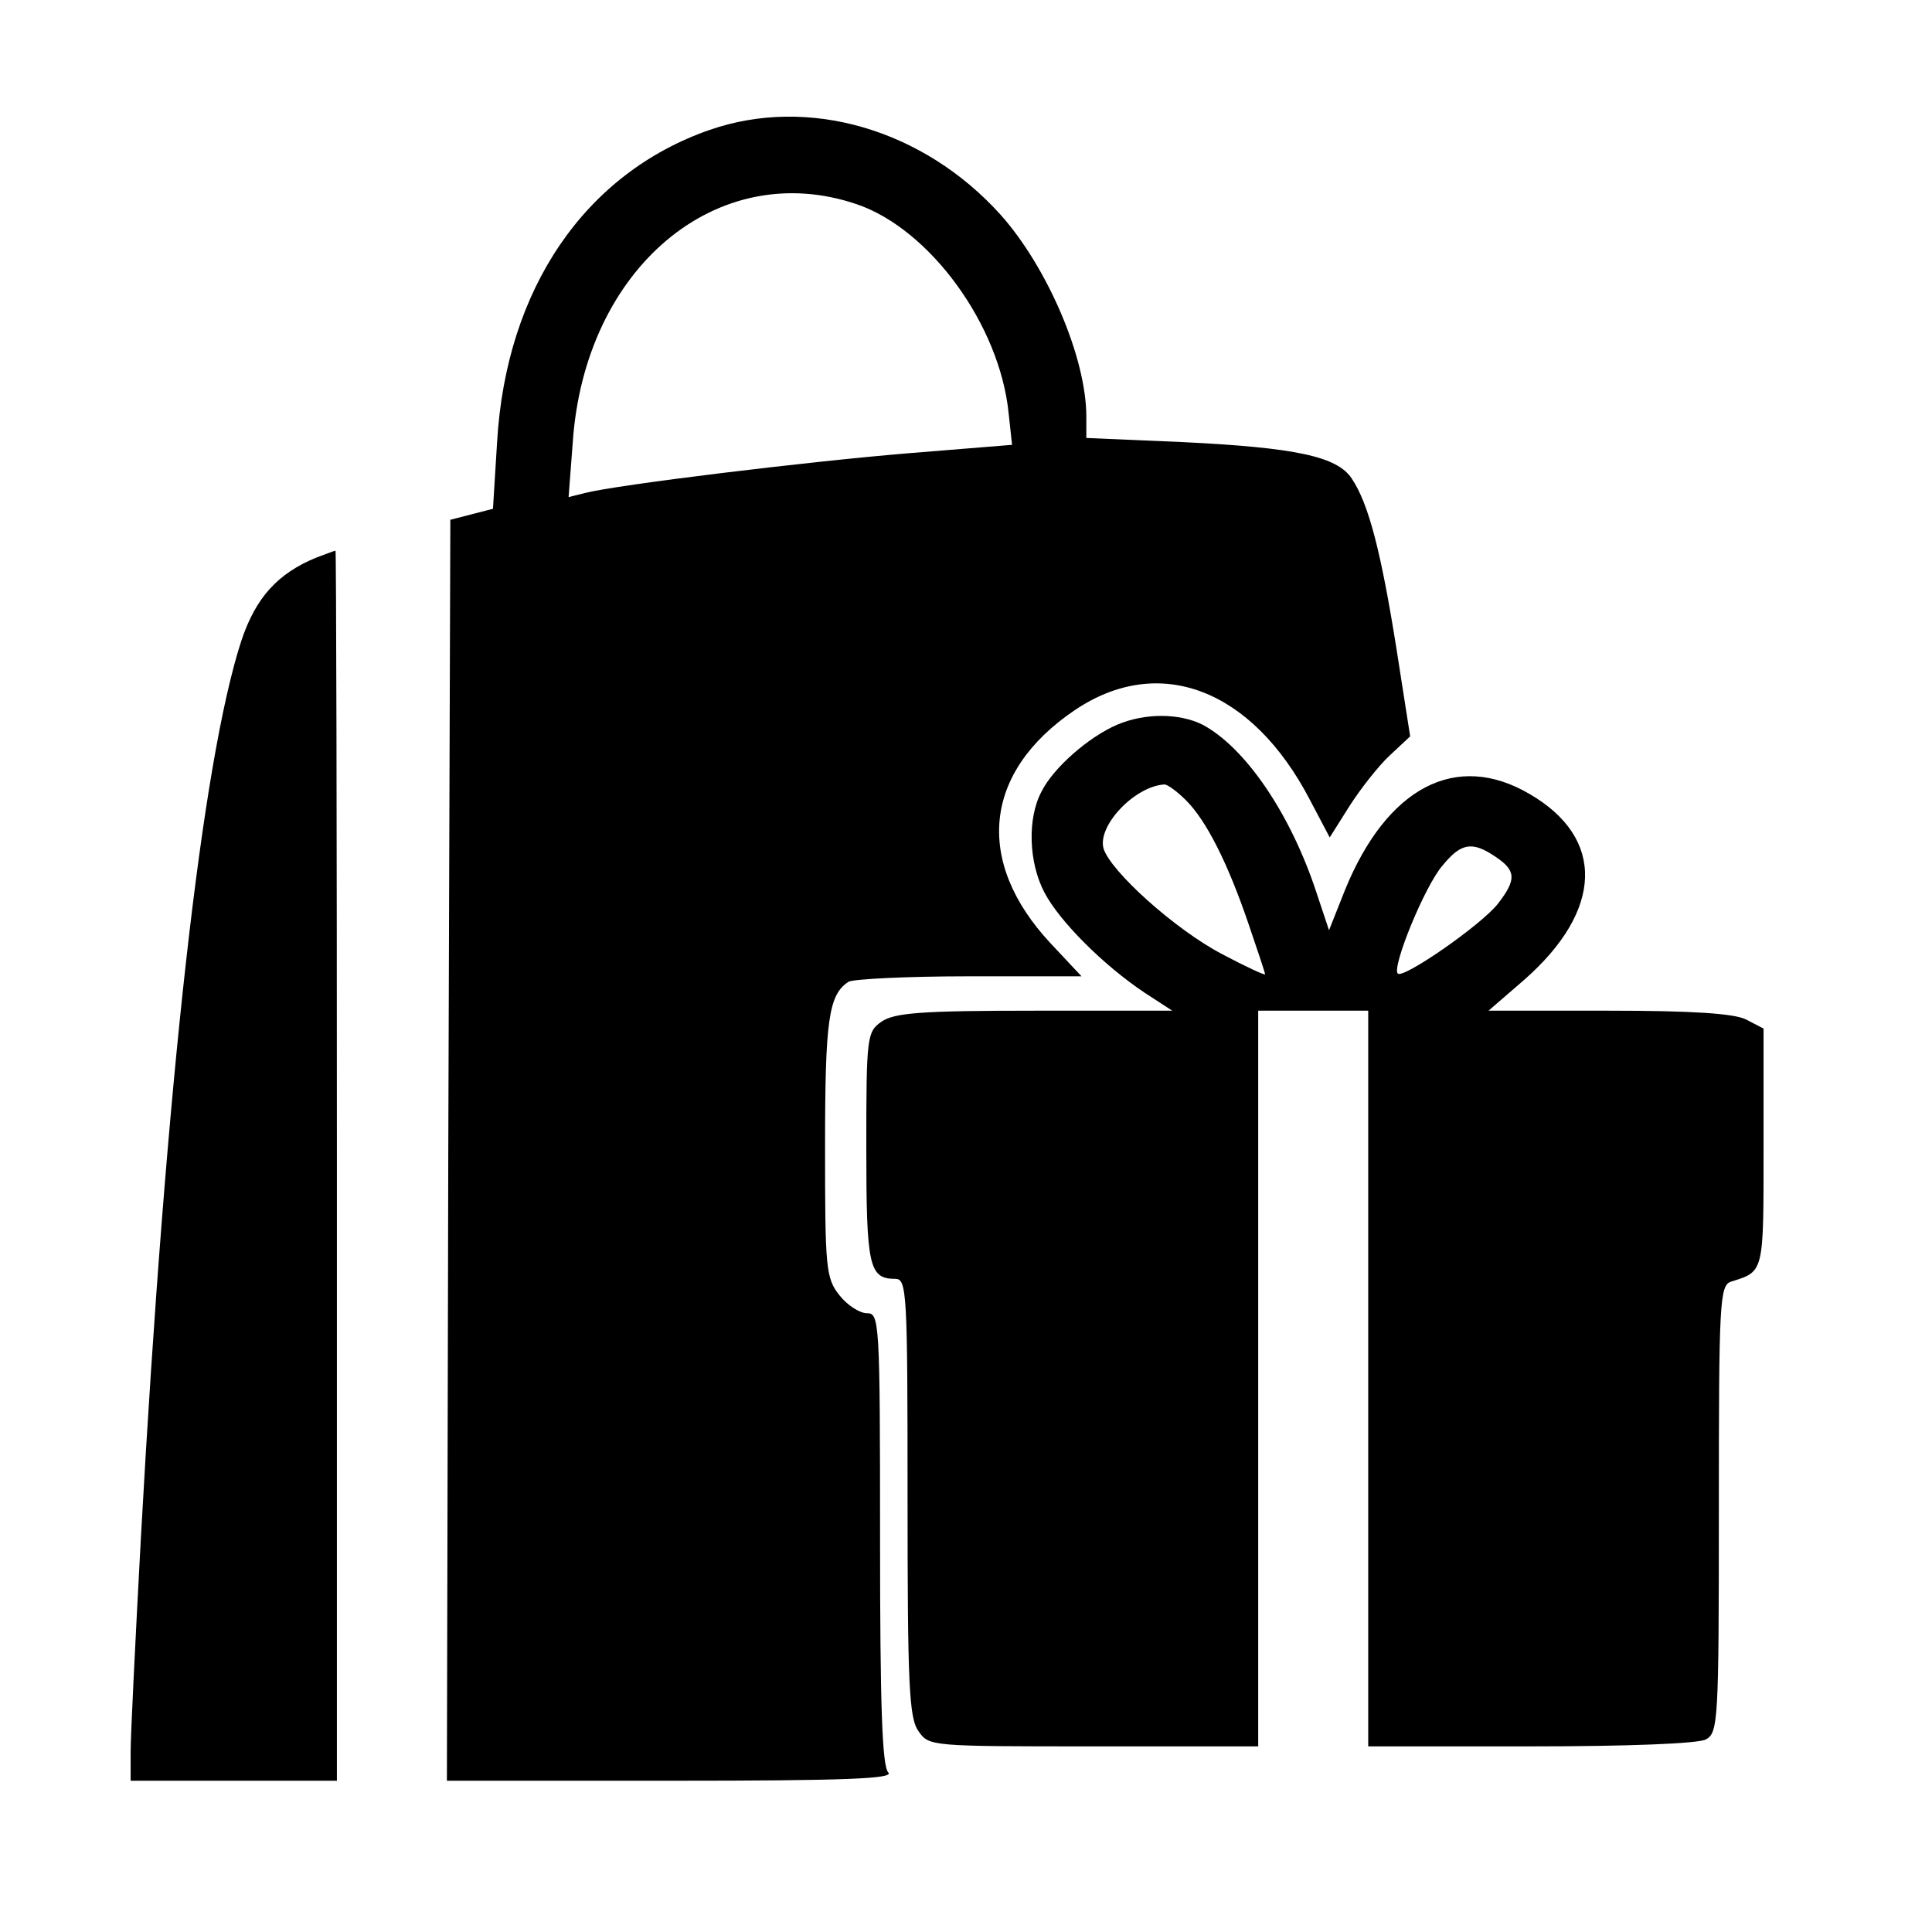
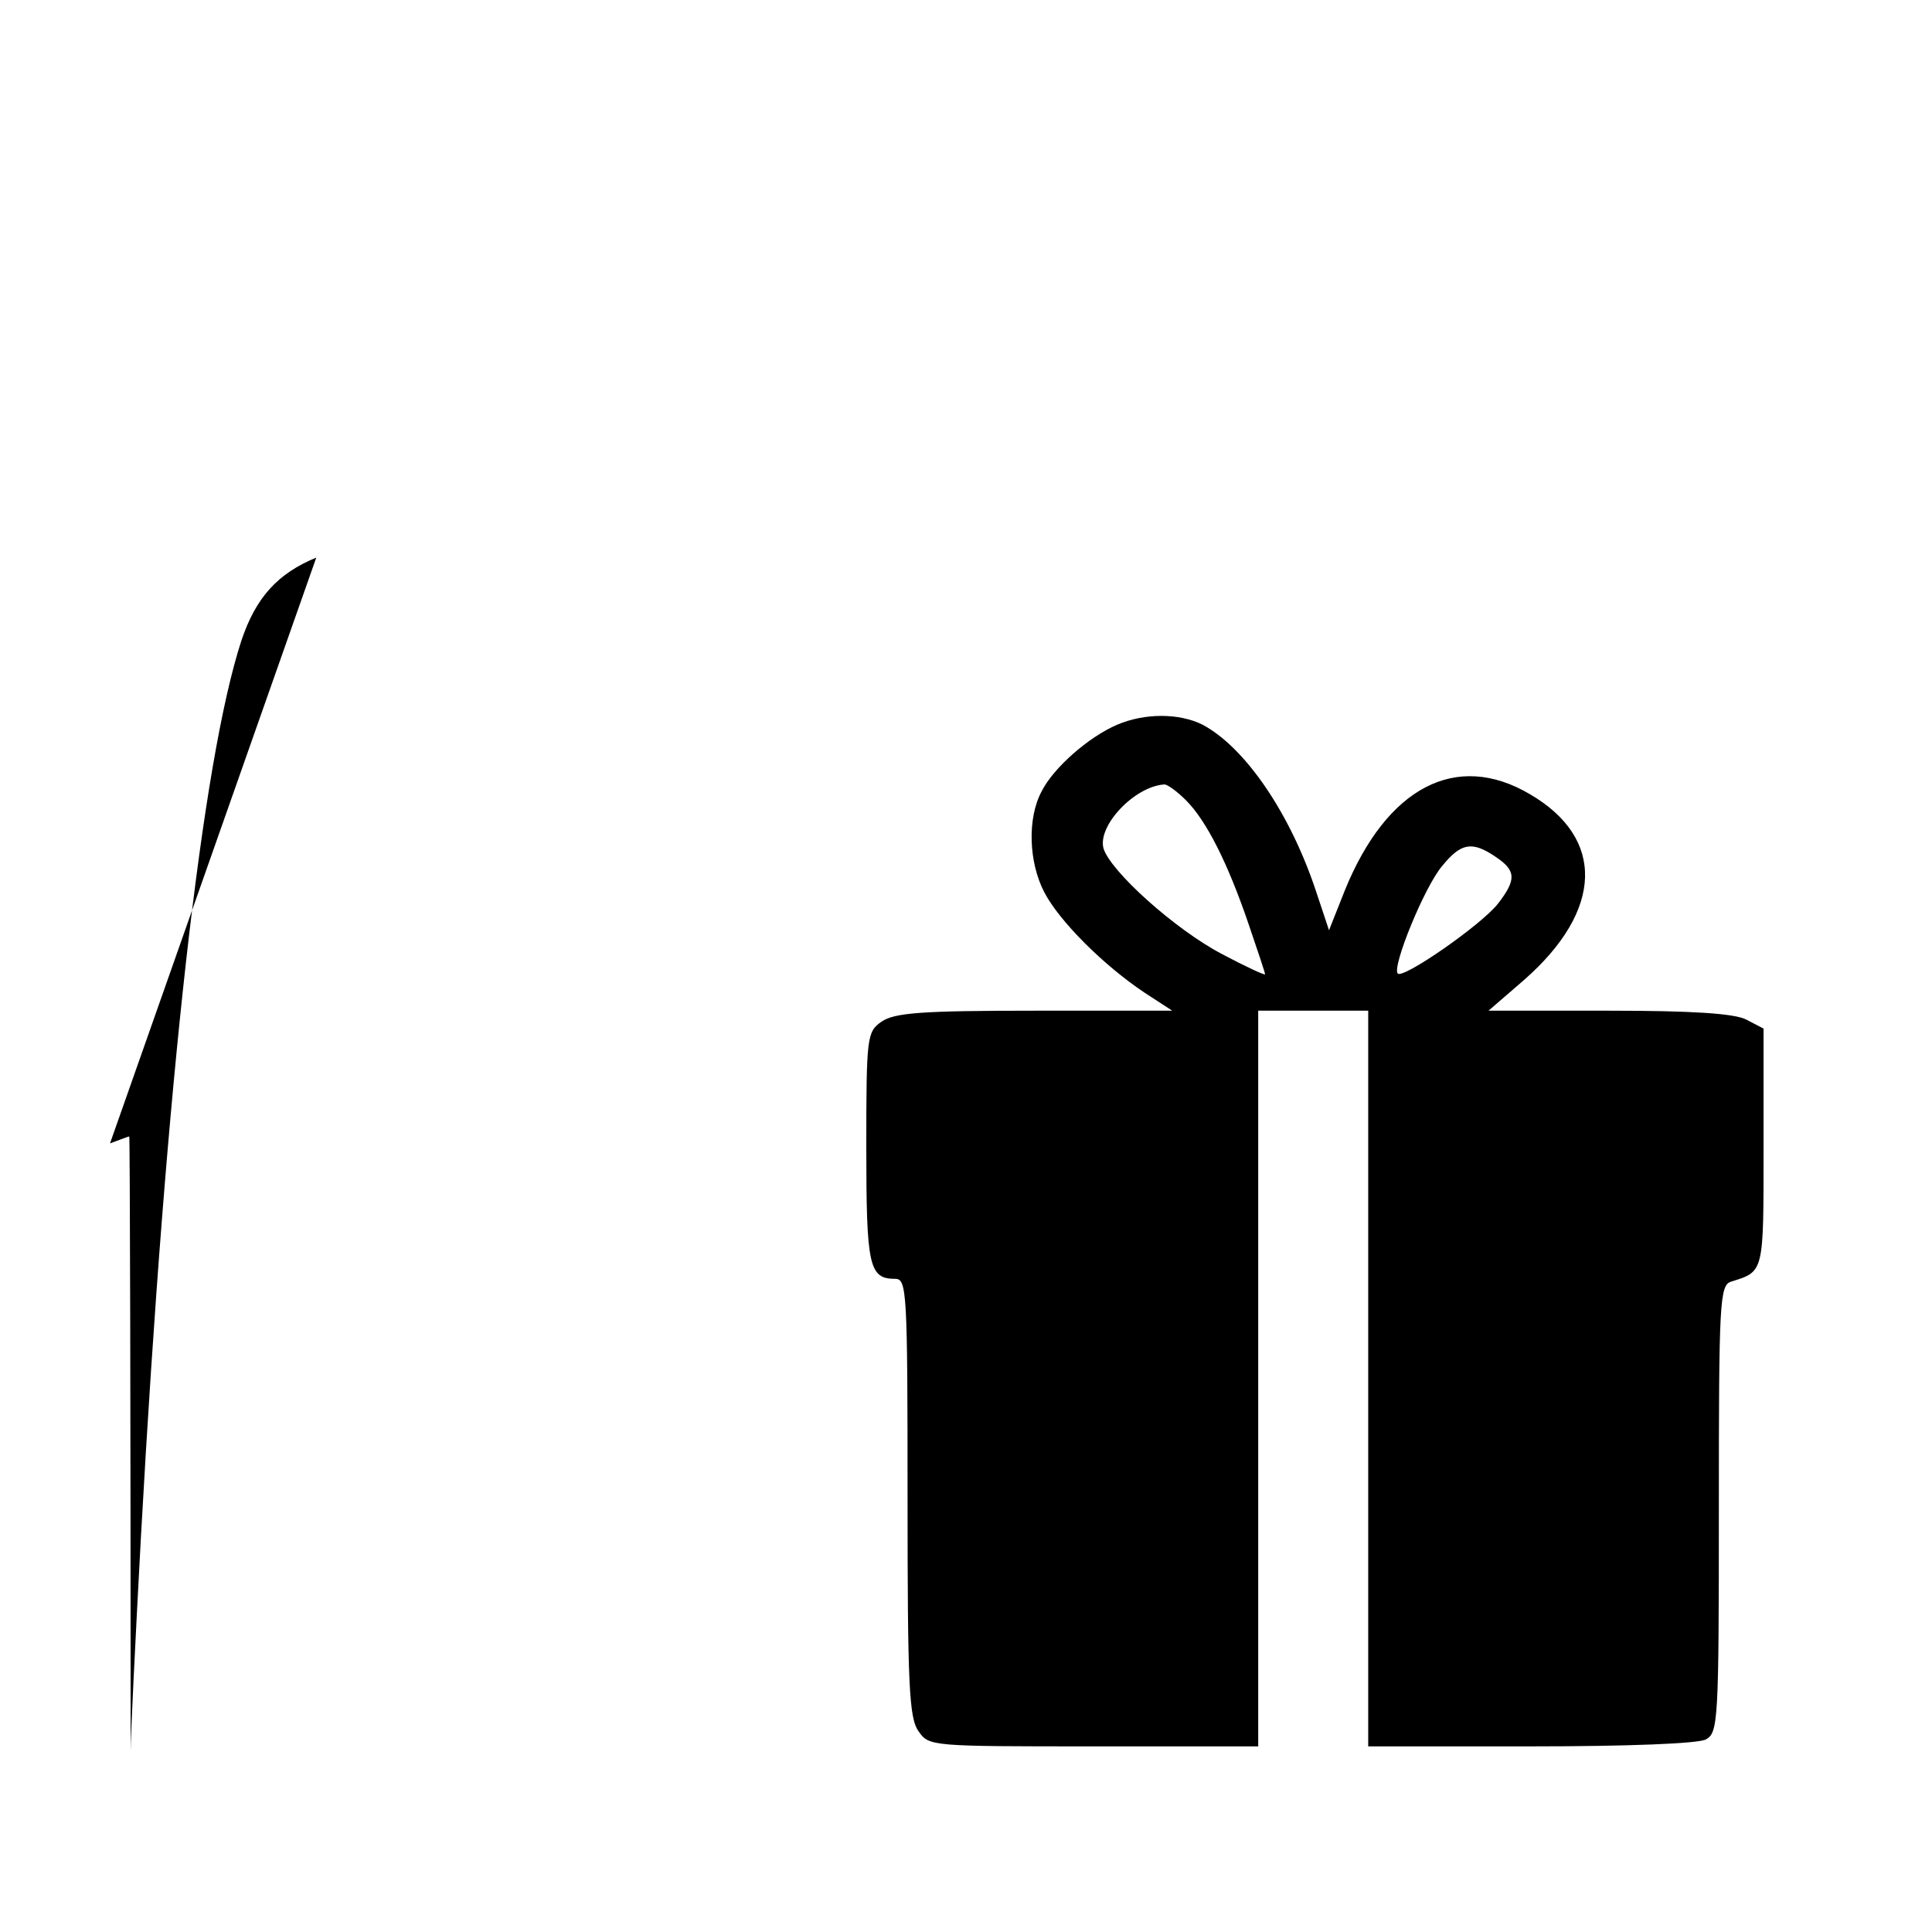
<svg xmlns="http://www.w3.org/2000/svg" version="1.0" width="281pt" height="281pt" viewBox="0 0 281 281" preserveAspectRatio="xMidYMid meet">
  <g transform="translate(0,281) scale(0.1,-0.1)" fill="#000000" stroke="none">
-     <path d="M1032 2621 c-181 -63 -296 -231 -309 -454 l-6 -97 -31 -8 -31 -8 -3 -917 -2 -917 327 0 c254 0 324 3 315 12 -9 9 -12 98 -12 340 0 317 -1 328 -19 328 -11 0 -29 12 -40 26 -20 25 -21 40 -21 216 0 184 5 221 34 240 6 4 85 8 175 8 l164 0 -45 48 c-111 119 -98 249 35 339 123 83 258 31 342 -130 l29 -55 29 46 c16 25 42 58 58 73 l30 28 -20 128 c-22 138 -40 210 -65 247 -21 32 -81 45 -246 53 l-140 6 0 31 c0 86 -57 218 -125 294 -112 124 -279 173 -423 123z m214 -108 c106 -36 208 -175 221 -304 l5 -46 -148 -12 c-147 -12 -426 -46 -473 -58 l-24 -6 6 79 c17 254 210 416 413 347z" />
-     <path d="M460 1999 c-56 -23 -88 -58 -109 -121 -57 -175 -109 -637 -146 -1303 -8 -148 -15 -289 -15 -312 l0 -43 150 0 150 0 0 895 c0 492 -1 895 -2 894 -2 0 -14 -5 -28 -10z" />
+     <path d="M460 1999 c-56 -23 -88 -58 -109 -121 -57 -175 -109 -637 -146 -1303 -8 -148 -15 -289 -15 -312 c0 492 -1 895 -2 894 -2 0 -14 -5 -28 -10z" />
    <path d="M1625 1756 c-42 -18 -93 -63 -110 -97 -21 -39 -19 -103 4 -147 22 -42 86 -106 146 -146 l40 -26 -200 0 c-165 0 -204 -3 -223 -16 -21 -15 -22 -21 -22 -183 0 -173 4 -191 42 -191 17 0 18 -18 18 -318 0 -271 2 -321 16 -340 15 -22 18 -22 255 -22 l239 0 0 535 0 535 80 0 80 0 0 -535 0 -535 236 0 c143 0 243 4 255 10 18 10 19 25 19 336 0 300 1 325 18 330 48 15 47 12 47 195 l0 173 -25 13 c-17 9 -79 13 -200 13 l-175 0 52 45 c115 101 118 206 8 270 -107 63 -208 10 -269 -140 l-23 -58 -18 54 c-38 116 -104 212 -166 245 -34 17 -84 17 -124 0z m100 -110 c30 -30 61 -92 91 -180 13 -38 24 -71 24 -73 0 -2 -28 11 -62 29 -69 36 -163 121 -173 154 -9 33 45 90 88 93 4 1 19 -10 32 -23z m450 -82 c30 -20 31 -33 4 -68 -24 -31 -138 -110 -146 -102 -9 9 39 127 65 157 27 33 43 36 77 13z" />
  </g>
</svg>